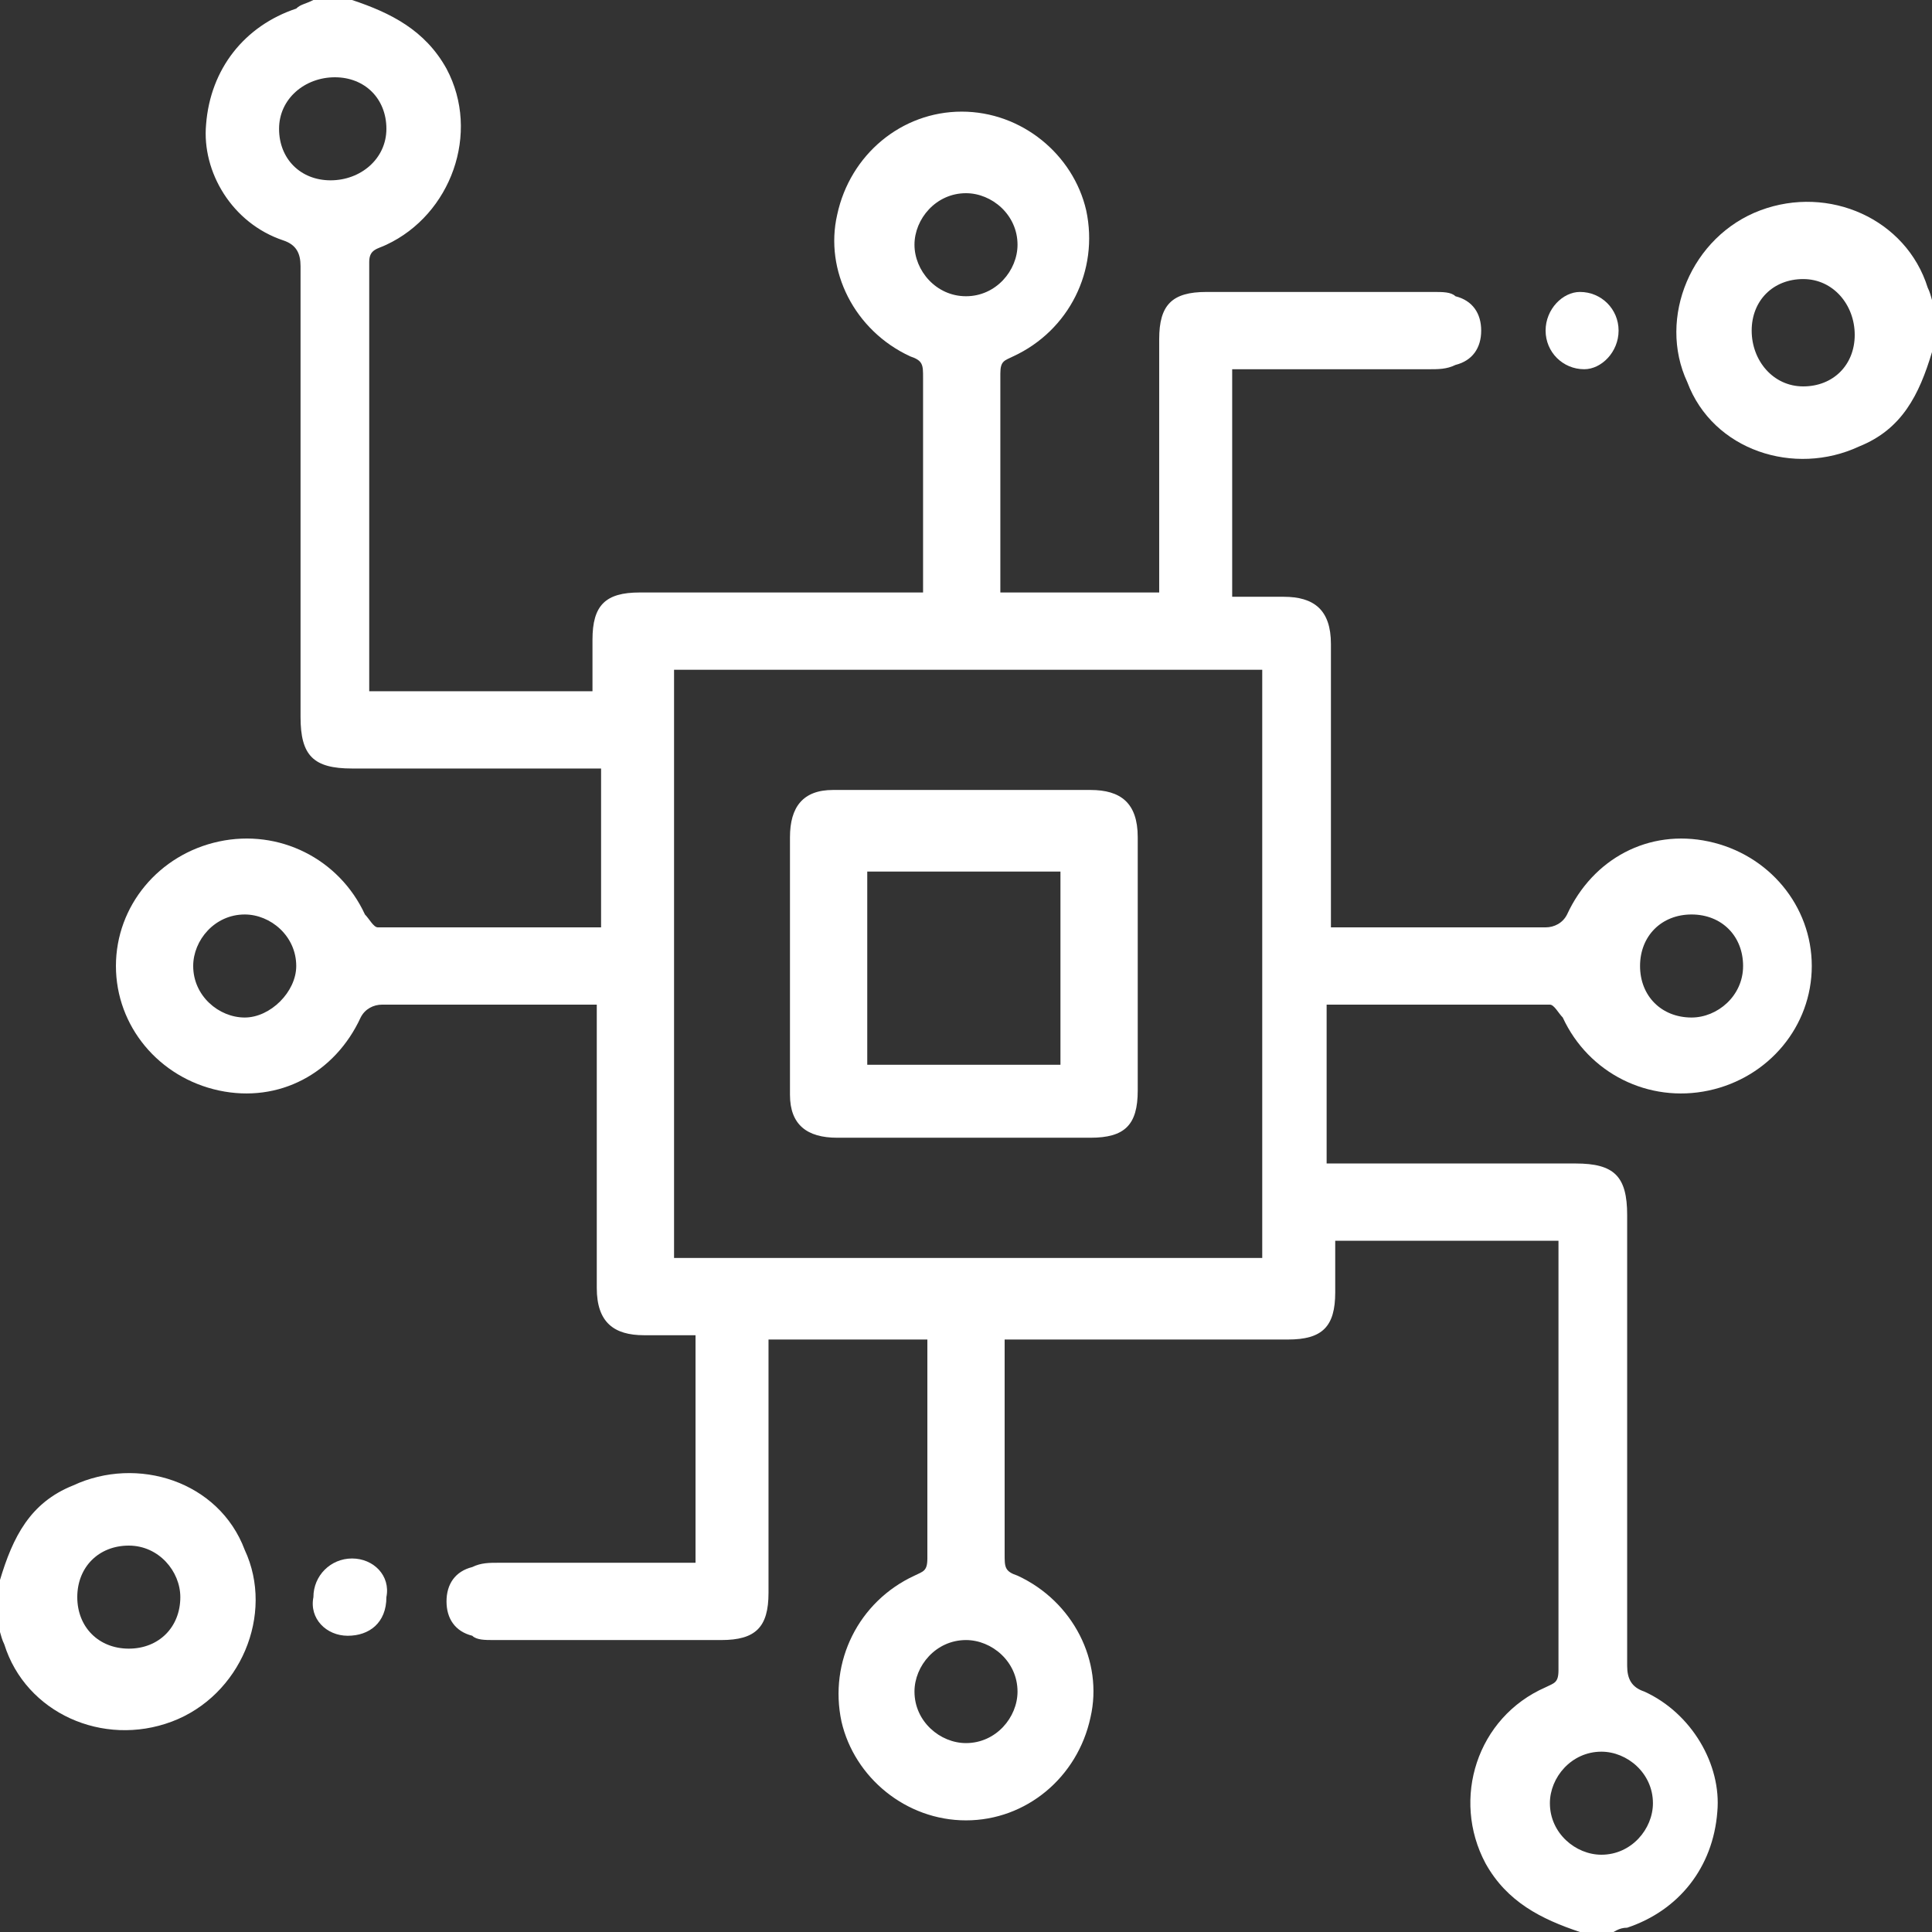
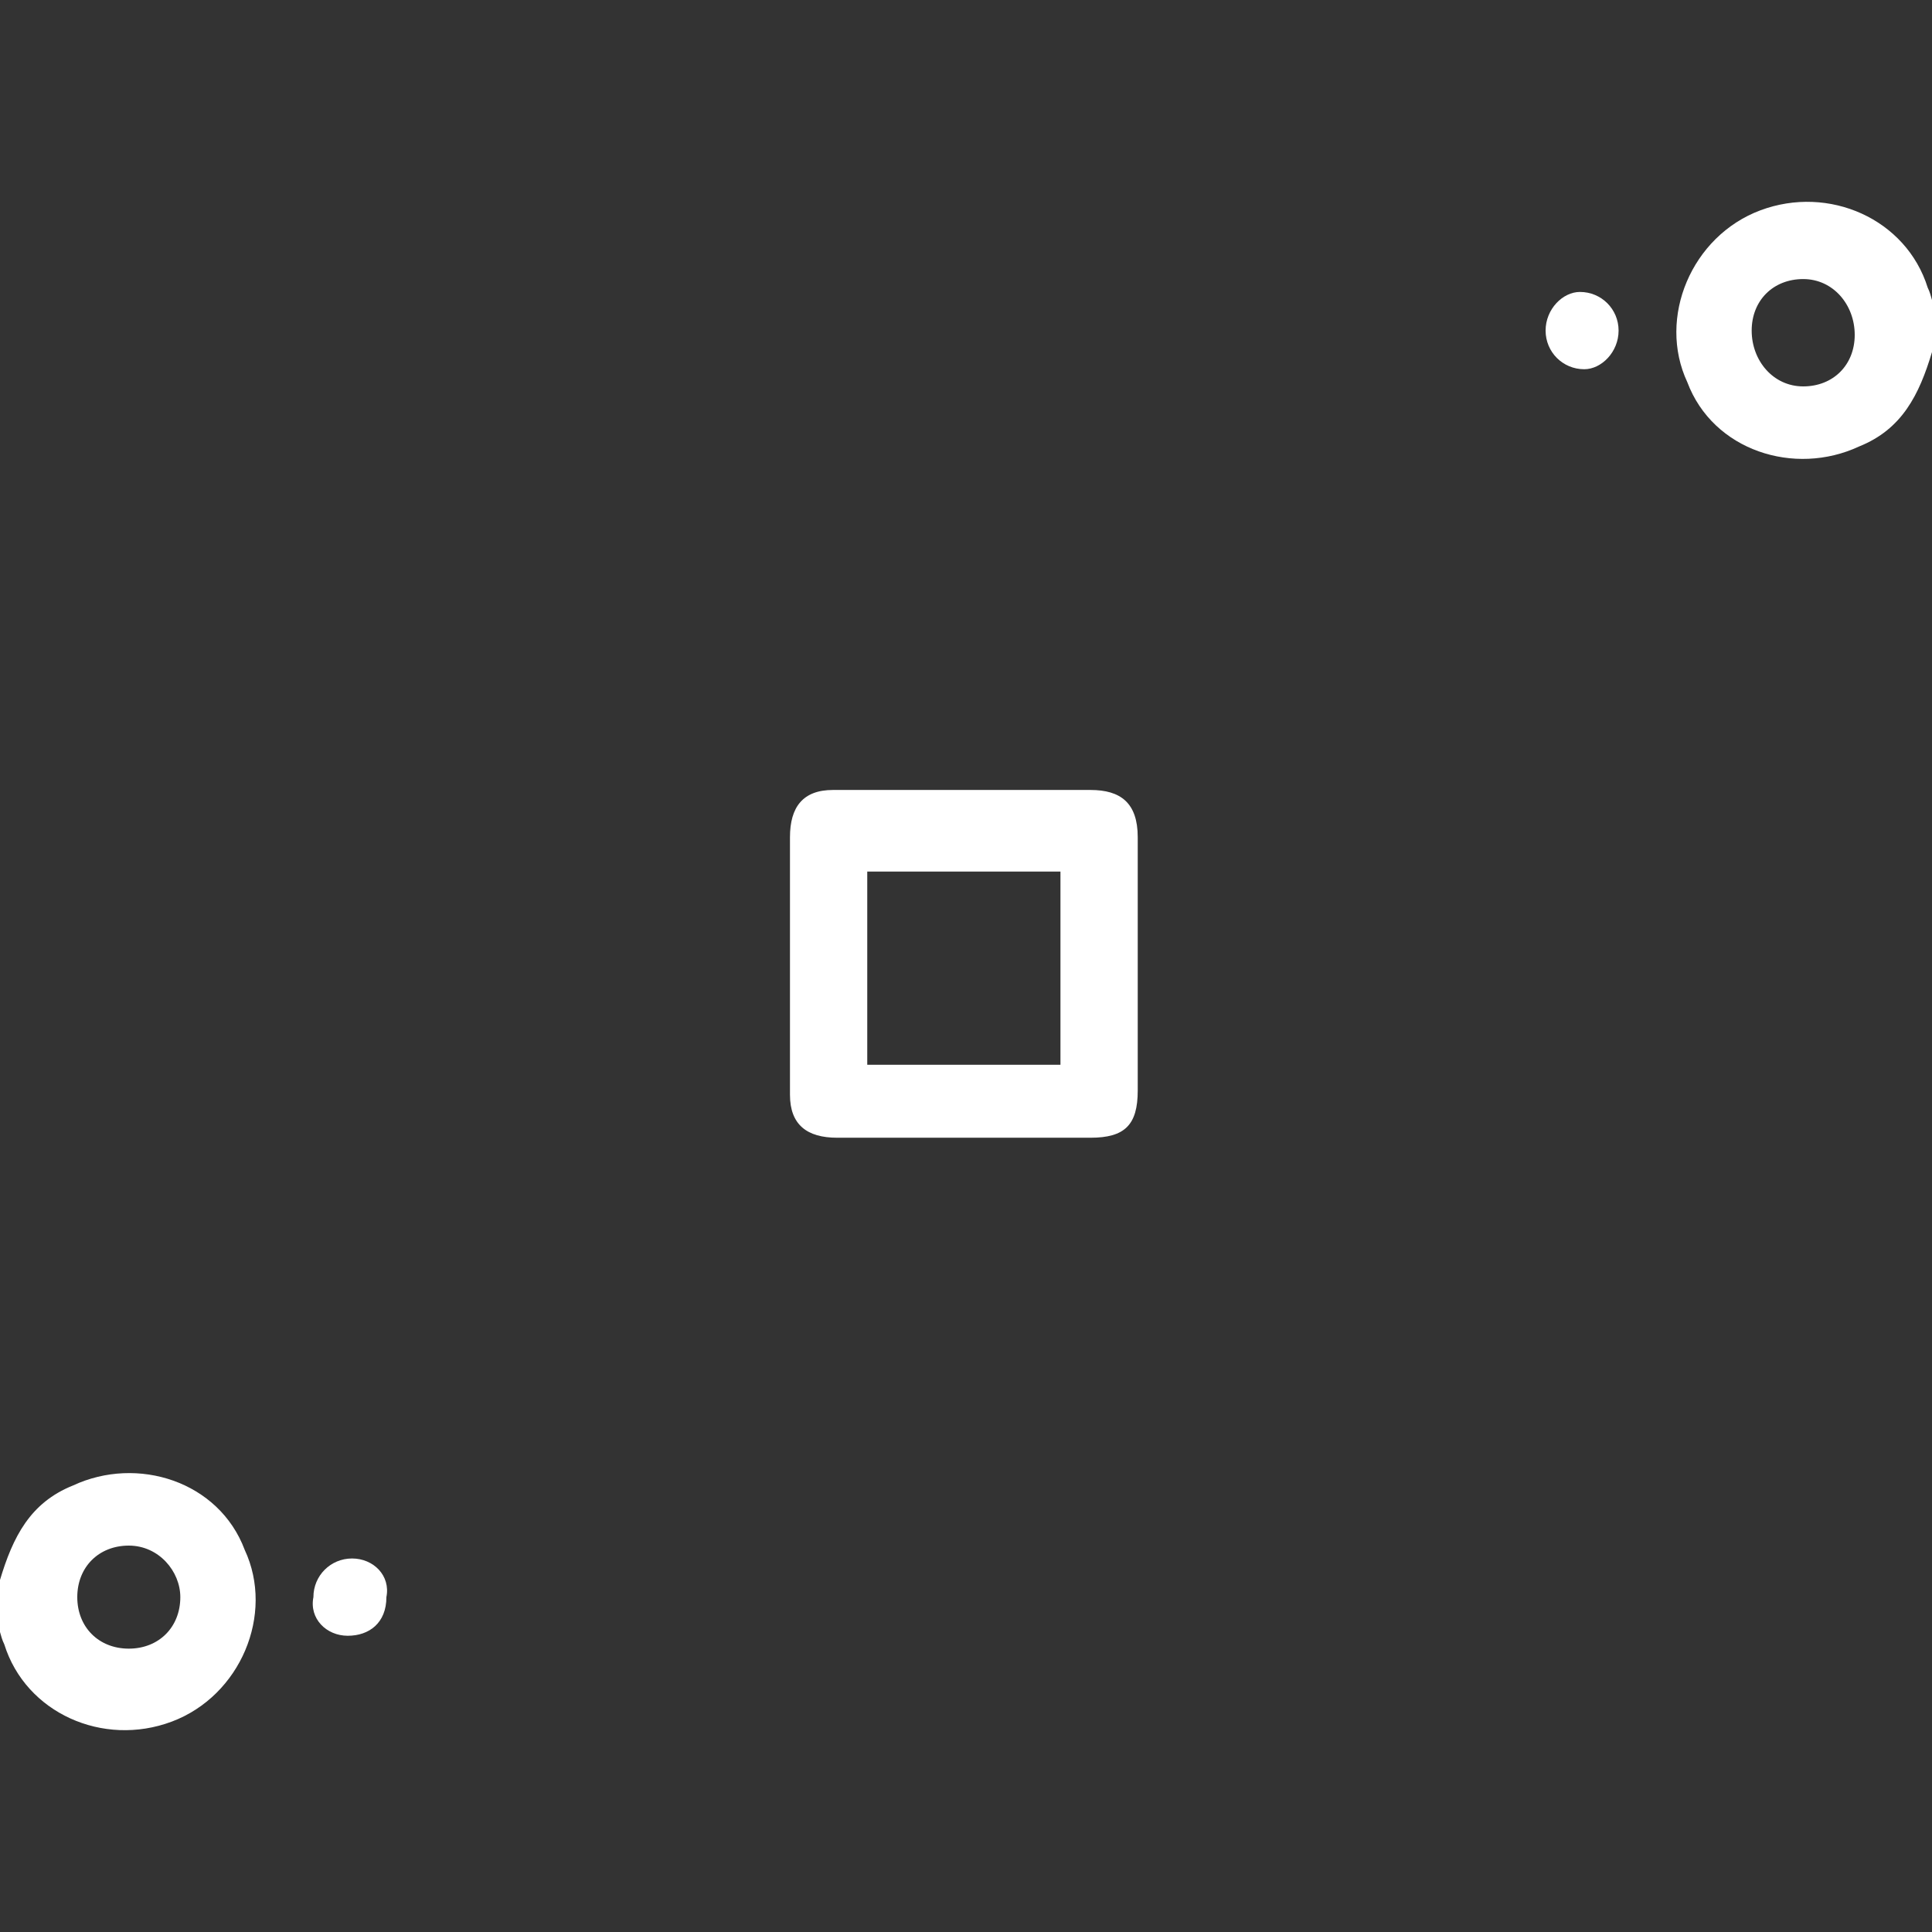
<svg xmlns="http://www.w3.org/2000/svg" version="1.1" id="katman_1" x="0px" y="0px" viewBox="0 0 45 45" style="enable-background:new 0 0 45 45;" xml:space="preserve">
  <rect x="0" y="0" width="45" height="45" fill="#333333" stroke="none" />
  <style type="text/css">
	.st0{fill:#FFFFFF;}
</style>
  <g>
-     <path class="st0" d="M36.8,45c-0.9-0.3-1.7-0.7-2.2-1.6c-0.8-1.5-0.2-3.4,1.4-4.1c0.2-0.1,0.3-0.1,0.3-0.4c0-3.3,0-6.6,0-9.8   c0-0.1,0-0.1,0-0.2c-1.7,0-3.5,0-5.2,0c0,0.4,0,0.8,0,1.2c0,0.8-0.3,1.1-1.1,1.1c-2,0-4.1,0-6.1,0c-0.2,0-0.3,0-0.5,0   c0,0.3,0,0.6,0,0.9c0,1.4,0,2.8,0,4.1c0,0.3,0,0.4,0.3,0.5c1.3,0.6,2,2,1.7,3.3c-0.3,1.4-1.5,2.4-2.9,2.4c-1.4,0-2.6-1-2.9-2.3   c-0.3-1.4,0.4-2.8,1.7-3.4c0.2-0.1,0.3-0.1,0.3-0.4c0-1.7,0-3.4,0-5.1c-1.2,0-2.4,0-3.7,0c0,0.1,0,0.3,0,0.5c0,1.8,0,3.6,0,5.4   c0,0.8-0.3,1.1-1.1,1.1c-1.8,0-3.5,0-5.3,0c-0.2,0-0.4,0-0.5-0.1c-0.4-0.1-0.6-0.4-0.6-0.8c0-0.4,0.2-0.7,0.6-0.8   c0.2-0.1,0.4-0.1,0.6-0.1c1.5,0,3,0,4.6,0c0-1.8,0-3.5,0-5.3c-0.4,0-0.8,0-1.2,0c-0.7,0-1.1-0.3-1.1-1.1c0-2,0-4.1,0-6.1   c0-0.2,0-0.3,0-0.5c-0.1,0-0.2,0-0.3,0c-1.6,0-3.1,0-4.7,0c-0.2,0-0.4,0.1-0.5,0.3c-0.6,1.3-1.9,2-3.3,1.7   c-1.4-0.3-2.4-1.5-2.4-2.9c0-1.4,1-2.6,2.4-2.9c1.4-0.3,2.8,0.4,3.4,1.7c0.1,0.1,0.2,0.3,0.3,0.3c1.7,0,3.5,0,5.2,0   c0-1.2,0-2.4,0-3.7c-0.1,0-0.3,0-0.4,0c-1.8,0-3.6,0-5.4,0c-0.9,0-1.2-0.3-1.2-1.2c0-3.5,0-7,0-10.5c0-0.3-0.1-0.5-0.4-0.6   C5.4,5.2,4.7,4,4.8,2.9c0.1-1.3,0.9-2.3,2.1-2.7C7,0.1,7.1,0.1,7.3,0c0.3,0,0.6,0,0.9,0c0.9,0.3,1.7,0.7,2.2,1.6   C11.2,3.1,10.5,5,9,5.7C8.8,5.8,8.6,5.8,8.6,6.1c0,3.3,0,6.6,0,9.8c0,0.1,0,0.1,0,0.2c1.7,0,3.5,0,5.2,0c0-0.4,0-0.8,0-1.2   c0-0.8,0.3-1.1,1.1-1.1c2,0,4.1,0,6.1,0c0.2,0,0.3,0,0.5,0c0-0.3,0-0.6,0-0.9c0-1.4,0-2.8,0-4.1c0-0.3,0-0.4-0.3-0.5   c-1.3-0.6-2-2-1.7-3.3c0.3-1.4,1.5-2.4,2.9-2.4c1.4,0,2.6,1,2.9,2.3c0.3,1.4-0.4,2.8-1.7,3.4c-0.2,0.1-0.3,0.1-0.3,0.4   c0,1.7,0,3.4,0,5.1c1.2,0,2.4,0,3.7,0c0-0.1,0-0.3,0-0.5c0-1.8,0-3.6,0-5.4c0-0.8,0.3-1.1,1.1-1.1c1.8,0,3.5,0,5.3,0   c0.2,0,0.4,0,0.5,0.1c0.4,0.1,0.6,0.4,0.6,0.8c0,0.4-0.2,0.7-0.6,0.8c-0.2,0.1-0.4,0.1-0.6,0.1c-1.5,0-3,0-4.6,0c0,1.8,0,3.5,0,5.3   c0.4,0,0.8,0,1.2,0c0.7,0,1.1,0.3,1.1,1.1c0,2,0,4.1,0,6.1c0,0.2,0,0.3,0,0.5c0.1,0,0.2,0,0.3,0c1.6,0,3.1,0,4.7,0   c0.2,0,0.4-0.1,0.5-0.3c0.6-1.3,1.9-2,3.3-1.7c1.4,0.3,2.4,1.5,2.4,2.9c0,1.4-1,2.6-2.4,2.9c-1.4,0.3-2.8-0.4-3.4-1.7   c-0.1-0.1-0.2-0.3-0.3-0.3c-1.7,0-3.5,0-5.2,0c0,1.2,0,2.4,0,3.7c0.1,0,0.3,0,0.4,0c1.8,0,3.6,0,5.4,0c0.9,0,1.2,0.3,1.2,1.2   c0,3.5,0,7,0,10.5c0,0.3,0.1,0.5,0.4,0.6c1.1,0.5,1.8,1.7,1.7,2.8c-0.1,1.3-0.9,2.3-2.1,2.7c-0.2,0-0.3,0.1-0.5,0.2   C37.4,45,37.1,45,36.8,45z M15.7,29.3c4.6,0,9.1,0,13.7,0c0-4.6,0-9.1,0-13.7c-4.6,0-9.1,0-13.7,0C15.7,20.2,15.7,24.8,15.7,29.3z    M9,3c0-0.7-0.5-1.2-1.2-1.2C7.1,1.8,6.5,2.3,6.5,3c0,0.7,0.5,1.2,1.2,1.2C8.4,4.2,9,3.7,9,3z M37.3,40.8c-0.7,0-1.2,0.6-1.2,1.2   c0,0.7,0.6,1.2,1.2,1.2c0.7,0,1.2-0.6,1.2-1.2C38.5,41.3,37.9,40.8,37.3,40.8z M22.5,6.9c0.7,0,1.2-0.6,1.2-1.2   c0-0.7-0.6-1.2-1.2-1.2c-0.7,0-1.2,0.6-1.2,1.2C21.3,6.3,21.8,6.9,22.5,6.9z M6.9,22.5c0-0.7-0.6-1.2-1.2-1.2   c-0.7,0-1.2,0.6-1.2,1.2c0,0.7,0.6,1.2,1.2,1.2C6.3,23.7,6.9,23.1,6.9,22.5z M40.6,22.5c0-0.7-0.5-1.2-1.2-1.2   c-0.7,0-1.2,0.5-1.2,1.2c0,0.7,0.5,1.2,1.2,1.2C40,23.7,40.6,23.2,40.6,22.5z M23.7,39.4c0-0.7-0.6-1.2-1.2-1.2   c-0.7,0-1.2,0.6-1.2,1.2c0,0.7,0.6,1.2,1.2,1.2C23.2,40.6,23.7,40,23.7,39.4z" />
    <path class="st0" d="M45,8.2c-0.3,1-0.7,1.8-1.7,2.2c-1.5,0.7-3.4,0.1-4-1.5c-0.7-1.5,0.1-3.4,1.7-4c1.6-0.6,3.4,0.2,3.9,1.8   c0.1,0.2,0.1,0.4,0.2,0.5C45,7.6,45,7.9,45,8.2z M42,6.5c-0.7,0-1.2,0.5-1.2,1.2C40.8,8.4,41.3,9,42,9c0.7,0,1.2-0.5,1.2-1.2   C43.2,7.1,42.7,6.5,42,6.5z" />
    <path class="st0" d="M0,36.8c0.3-1,0.7-1.8,1.7-2.2c1.5-0.7,3.4-0.1,4,1.5c0.7,1.5-0.1,3.4-1.7,4c-1.6,0.6-3.4-0.2-3.9-1.8   c-0.1-0.2-0.1-0.4-0.2-0.5C0,37.4,0,37.1,0,36.8z M3,36c-0.7,0-1.2,0.5-1.2,1.2c0,0.7,0.5,1.2,1.2,1.2c0.7,0,1.2-0.5,1.2-1.2   C4.2,36.6,3.7,36,3,36z" />
    <path class="st0" d="M37.7,7.7c0,0.5-0.4,0.9-0.8,0.9c-0.5,0-0.9-0.4-0.9-0.9c0-0.5,0.4-0.9,0.8-0.9C37.3,6.8,37.7,7.2,37.7,7.7z" />
    <path class="st0" d="M8.1,38.1c-0.5,0-0.9-0.4-0.8-0.9c0-0.5,0.4-0.9,0.9-0.9c0.5,0,0.9,0.4,0.8,0.9C9,37.8,8.6,38.1,8.1,38.1z" />
-     <path class="st0" d="M26.5,22.5c0,1,0,1.9,0,2.9c0,0.8-0.3,1.1-1.1,1.1c-2,0-4,0-5.9,0c-0.7,0-1.1-0.3-1.1-1c0-2,0-4,0-6   c0-0.7,0.3-1.1,1-1.1c2,0,4,0,6,0c0.7,0,1.1,0.3,1.1,1.1C26.5,20.5,26.5,21.5,26.5,22.5z M20.2,24.8c1.5,0,3,0,4.5,0   c0-1.5,0-3,0-4.5c-1.5,0-3,0-4.5,0C20.2,21.8,20.2,23.2,20.2,24.8z" />
+     <path class="st0" d="M26.5,22.5c0,1,0,1.9,0,2.9c0,0.8-0.3,1.1-1.1,1.1c-2,0-4,0-5.9,0c-0.7,0-1.1-0.3-1.1-1c0-2,0-4,0-6   c0-0.7,0.3-1.1,1-1.1c2,0,4,0,6,0c0.7,0,1.1,0.3,1.1,1.1z M20.2,24.8c1.5,0,3,0,4.5,0   c0-1.5,0-3,0-4.5c-1.5,0-3,0-4.5,0C20.2,21.8,20.2,23.2,20.2,24.8z" />
  </g>
</svg>